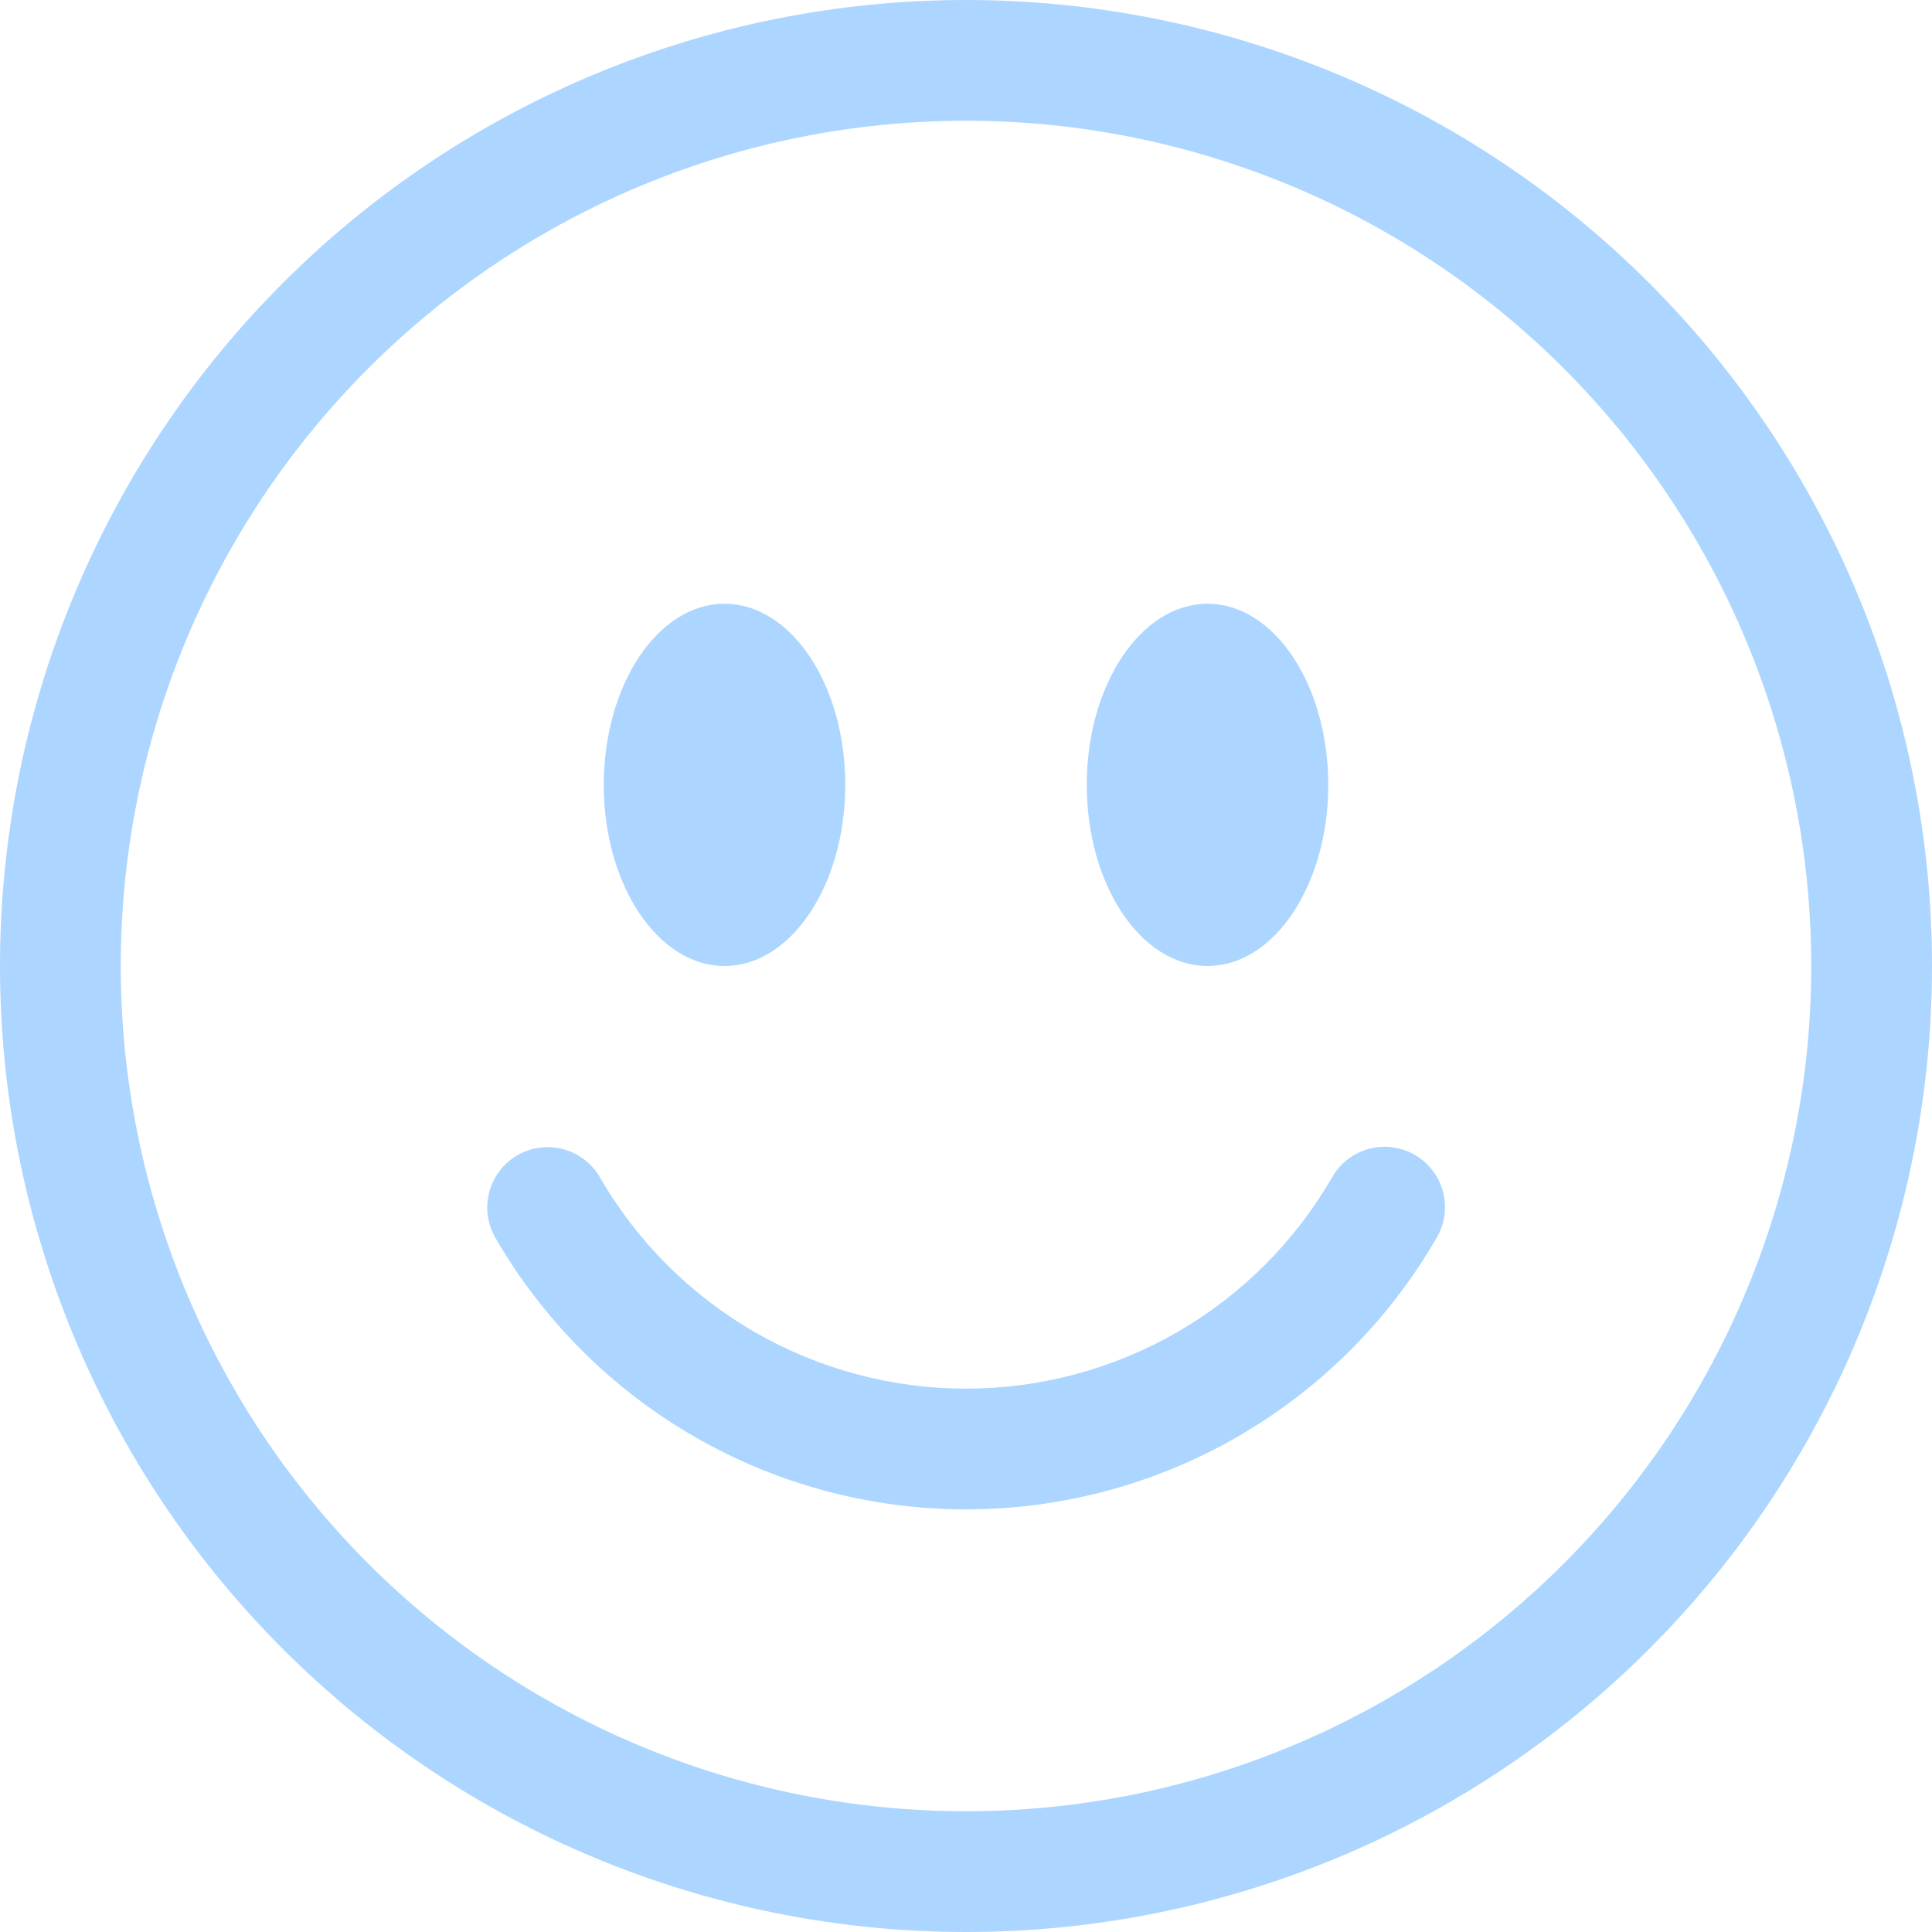
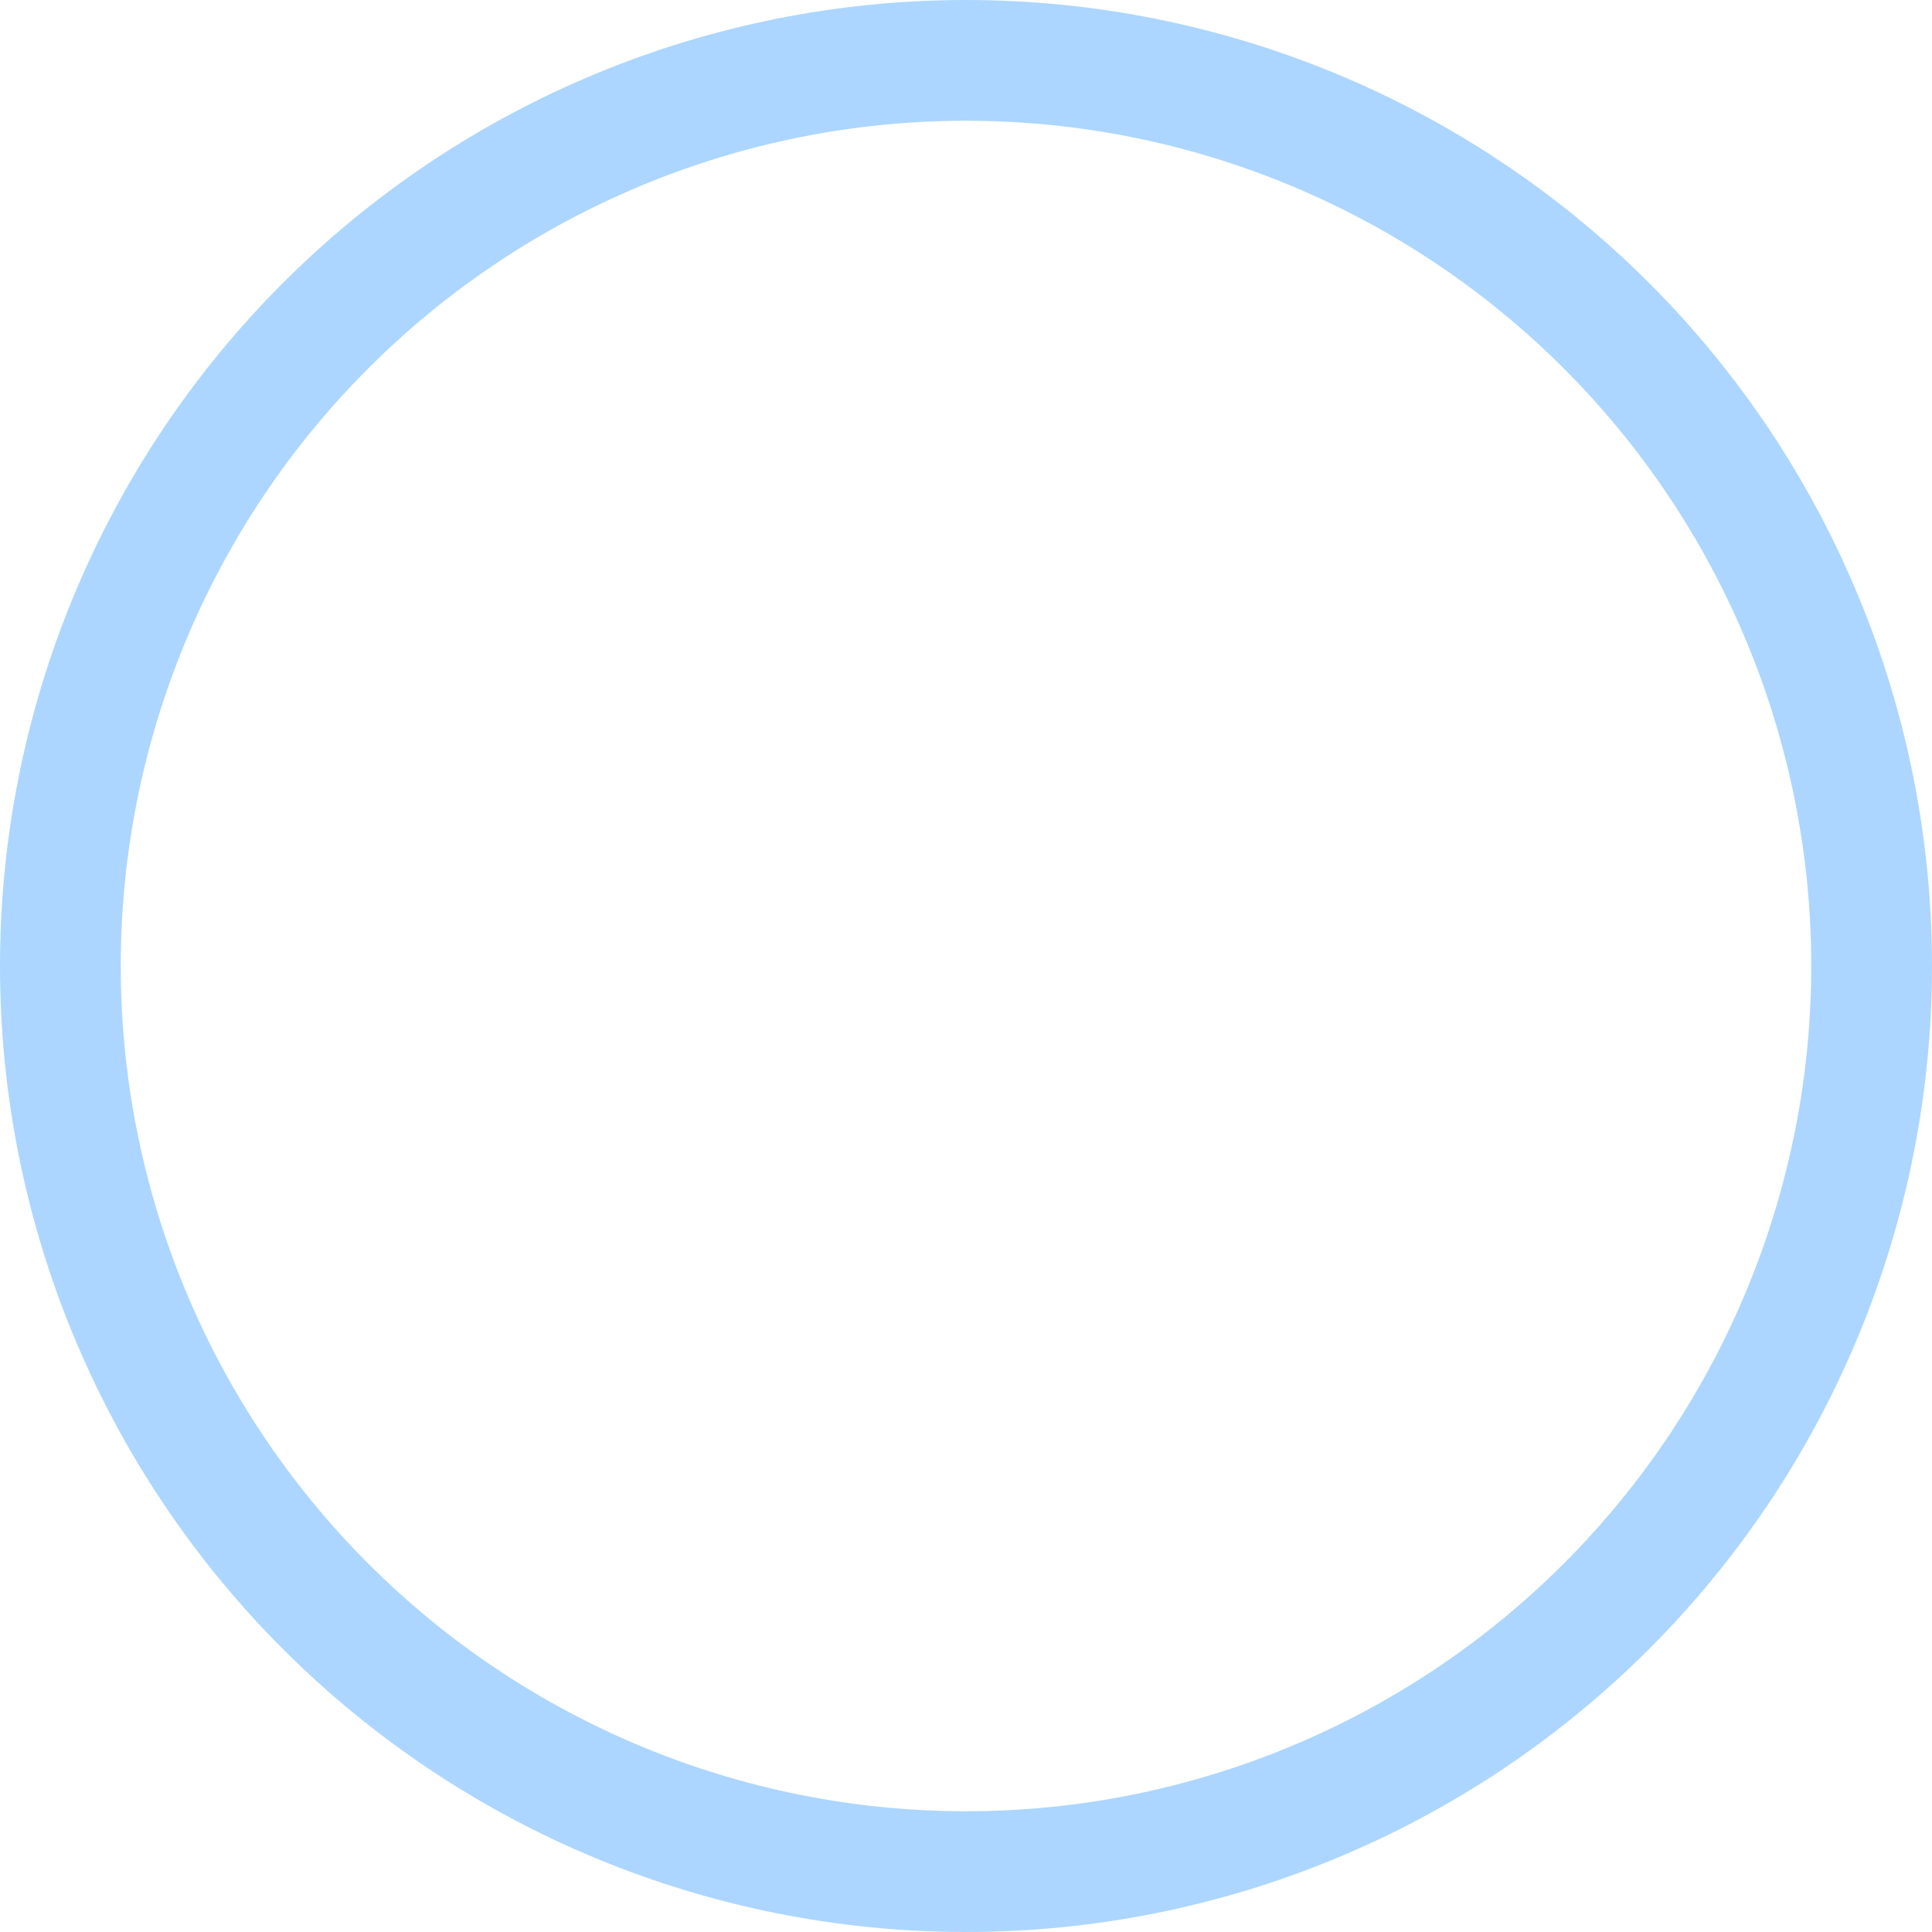
<svg xmlns="http://www.w3.org/2000/svg" width="76" height="76" viewBox="0 0 76 76" fill="none">
  <path d="M38 71.25C29.182 71.25 20.724 67.747 14.489 61.511C8.253 55.276 4.75 46.818 4.75 38C4.75 29.182 8.253 20.724 14.489 14.489C20.724 8.253 29.182 4.75 38 4.75C46.818 4.75 55.276 8.253 61.511 14.489C67.747 20.724 71.25 29.182 71.25 38C71.25 46.818 67.747 55.276 61.511 61.511C55.276 67.747 46.818 71.25 38 71.25ZM38 76C48.078 76 57.744 71.996 64.87 64.87C71.996 57.744 76 48.078 76 38C76 27.922 71.996 18.256 64.87 11.13C57.744 4.004 48.078 0 38 0C27.922 0 18.256 4.004 11.13 11.13C4.004 18.256 0 27.922 0 38C0 48.078 4.004 57.744 11.13 64.87C18.256 71.996 27.922 76 38 76Z" fill="#ACD6FF" />
-   <path d="M20.354 45.443C20.9 45.128 21.548 45.043 22.157 45.206C22.765 45.369 23.284 45.767 23.599 46.312C25.058 48.84 27.158 50.94 29.686 52.399C32.214 53.858 35.082 54.626 38.001 54.625C40.92 54.626 43.788 53.858 46.316 52.399C48.844 50.94 50.943 48.84 52.403 46.312C52.557 46.04 52.765 45.801 53.012 45.609C53.26 45.417 53.543 45.276 53.845 45.194C54.147 45.112 54.463 45.091 54.773 45.131C55.084 45.172 55.384 45.273 55.655 45.43C55.926 45.586 56.164 45.795 56.354 46.044C56.544 46.292 56.683 46.577 56.763 46.879C56.843 47.182 56.863 47.498 56.82 47.808C56.778 48.118 56.675 48.417 56.516 48.688C54.64 51.938 51.941 54.636 48.691 56.512C45.44 58.388 41.754 59.376 38.001 59.375C34.248 59.376 30.561 58.388 27.311 56.512C24.061 54.636 21.362 51.938 19.485 48.688C19.17 48.142 19.085 47.494 19.248 46.885C19.411 46.277 19.809 45.758 20.354 45.443ZM33.251 30.875C33.251 34.808 31.123 38 28.501 38C25.879 38 23.751 34.808 23.751 30.875C23.751 26.942 25.879 23.75 28.501 23.75C31.123 23.75 33.251 26.942 33.251 30.875ZM52.251 30.875C52.251 34.808 50.123 38 47.501 38C44.879 38 42.751 34.808 42.751 30.875C42.751 26.942 44.879 23.75 47.501 23.75C50.123 23.75 52.251 26.942 52.251 30.875Z" fill="#ACD6FF" />
</svg>